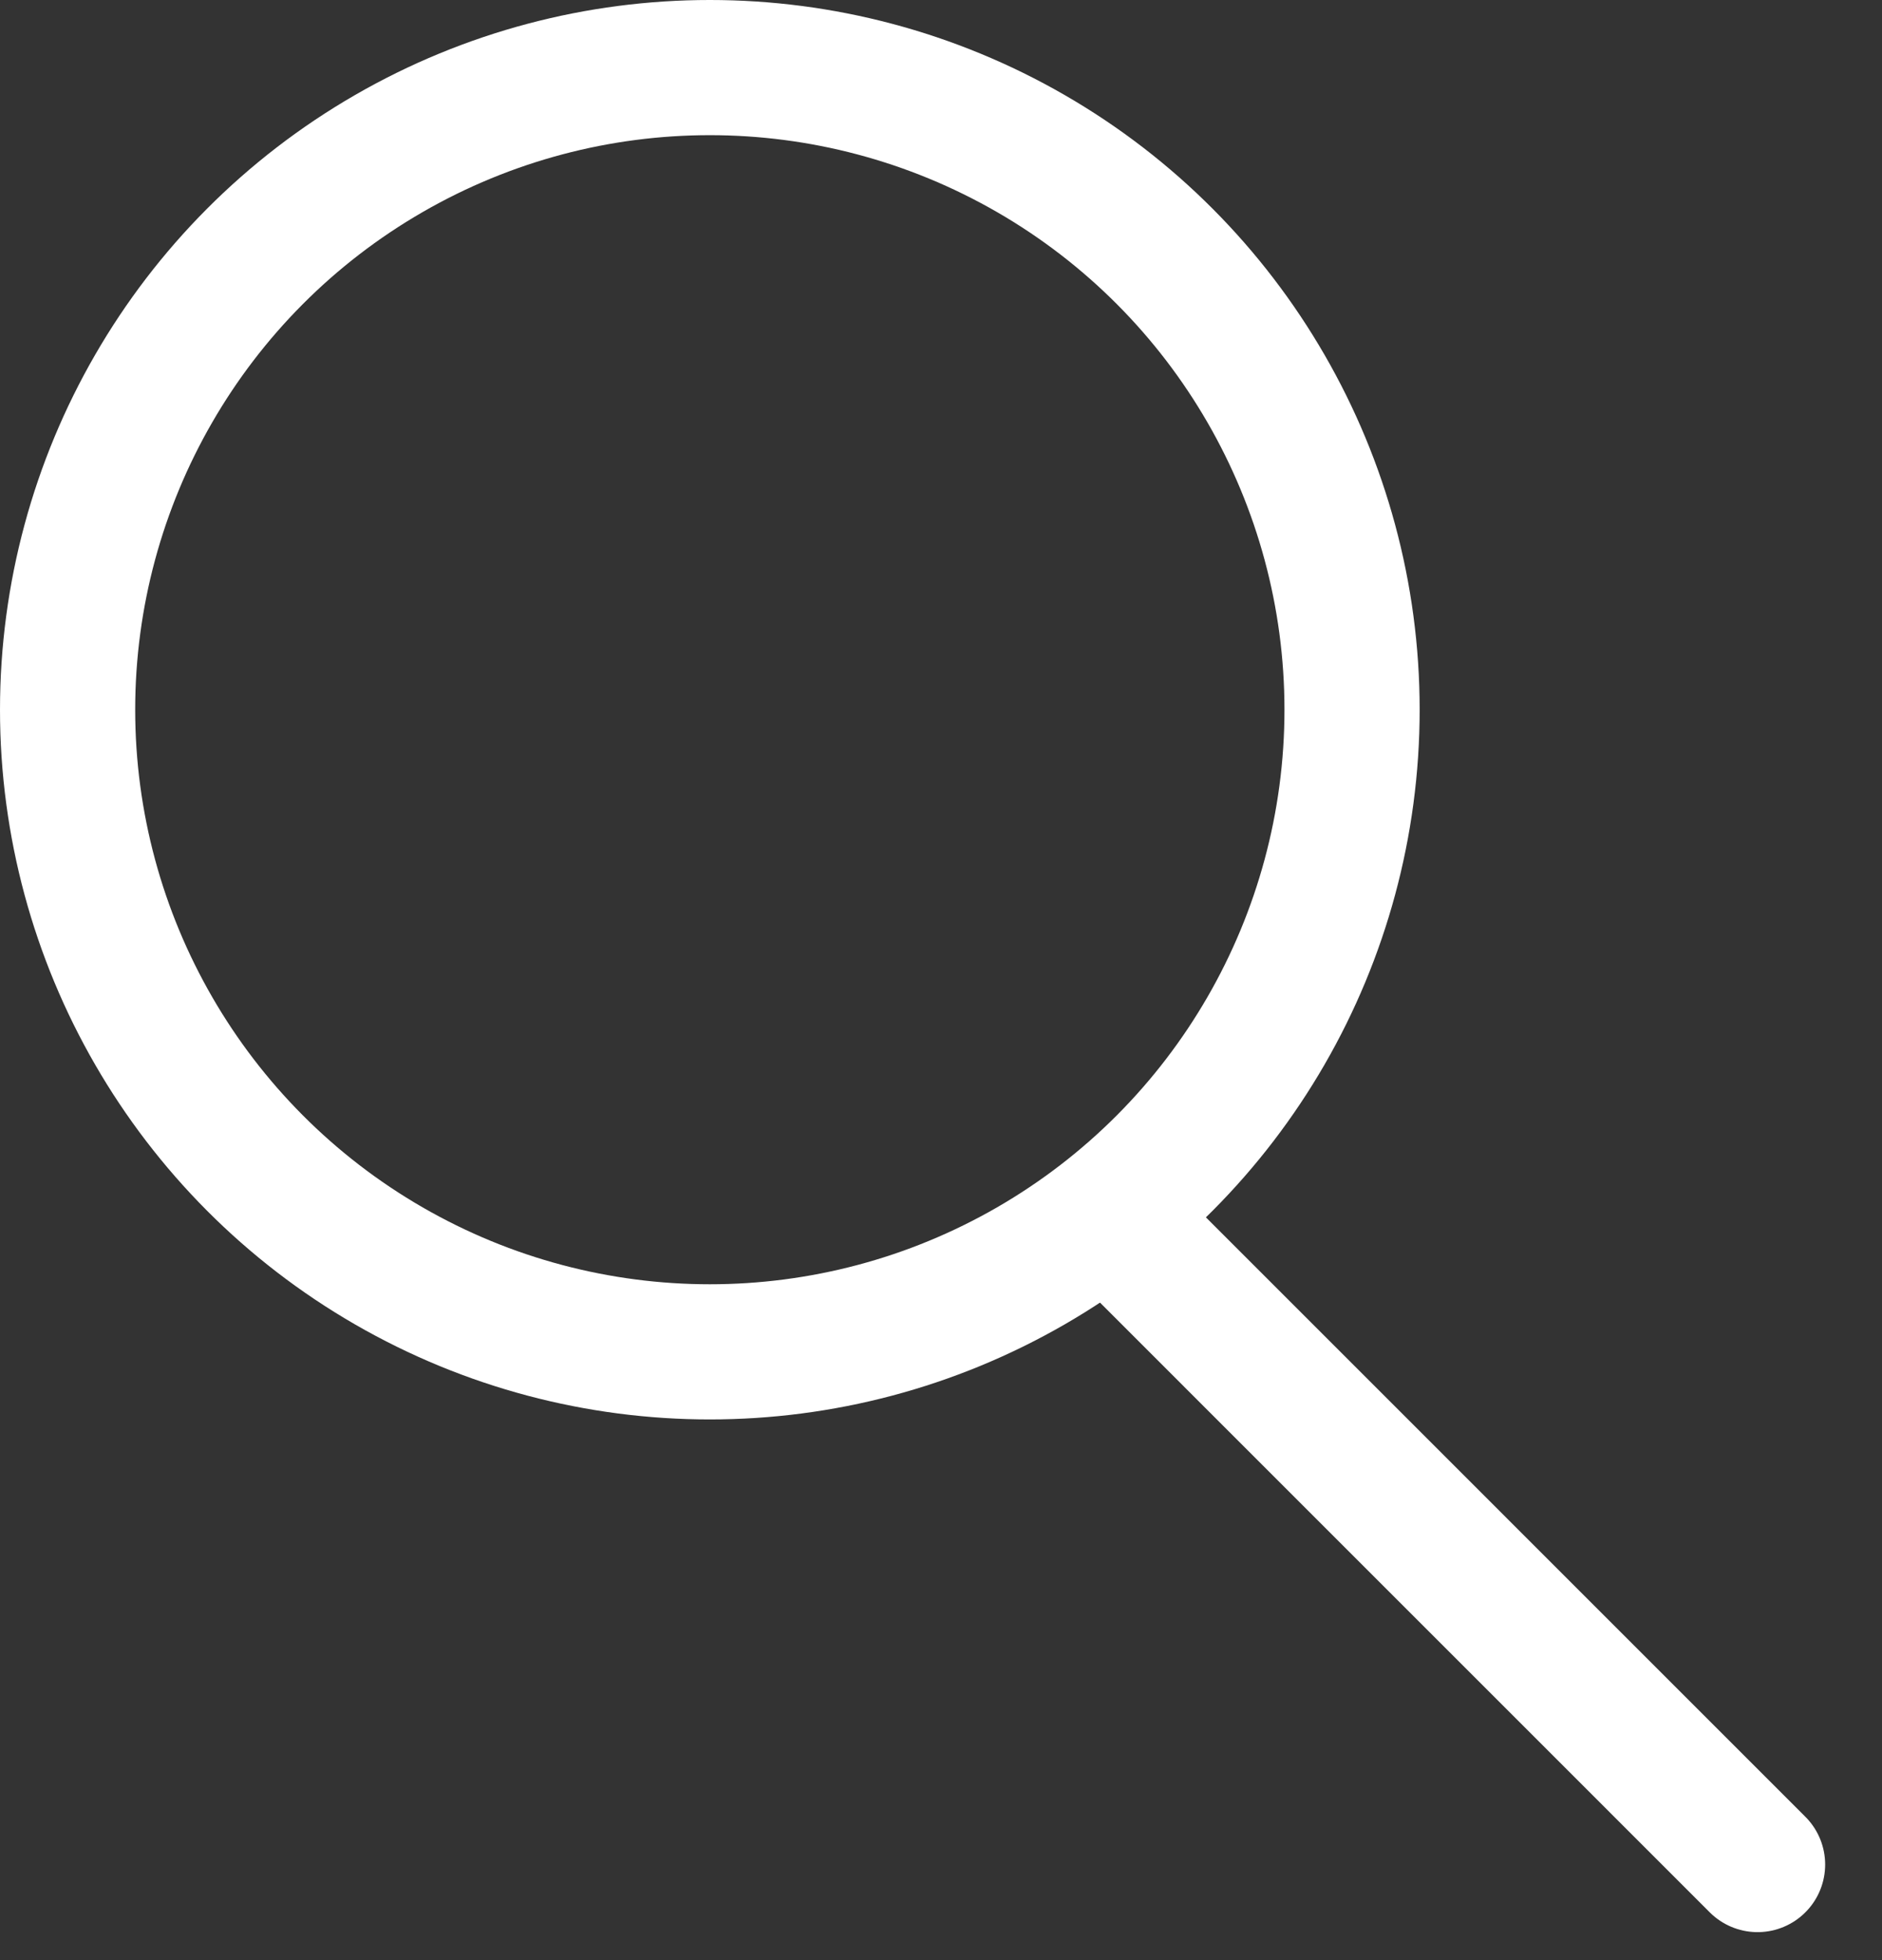
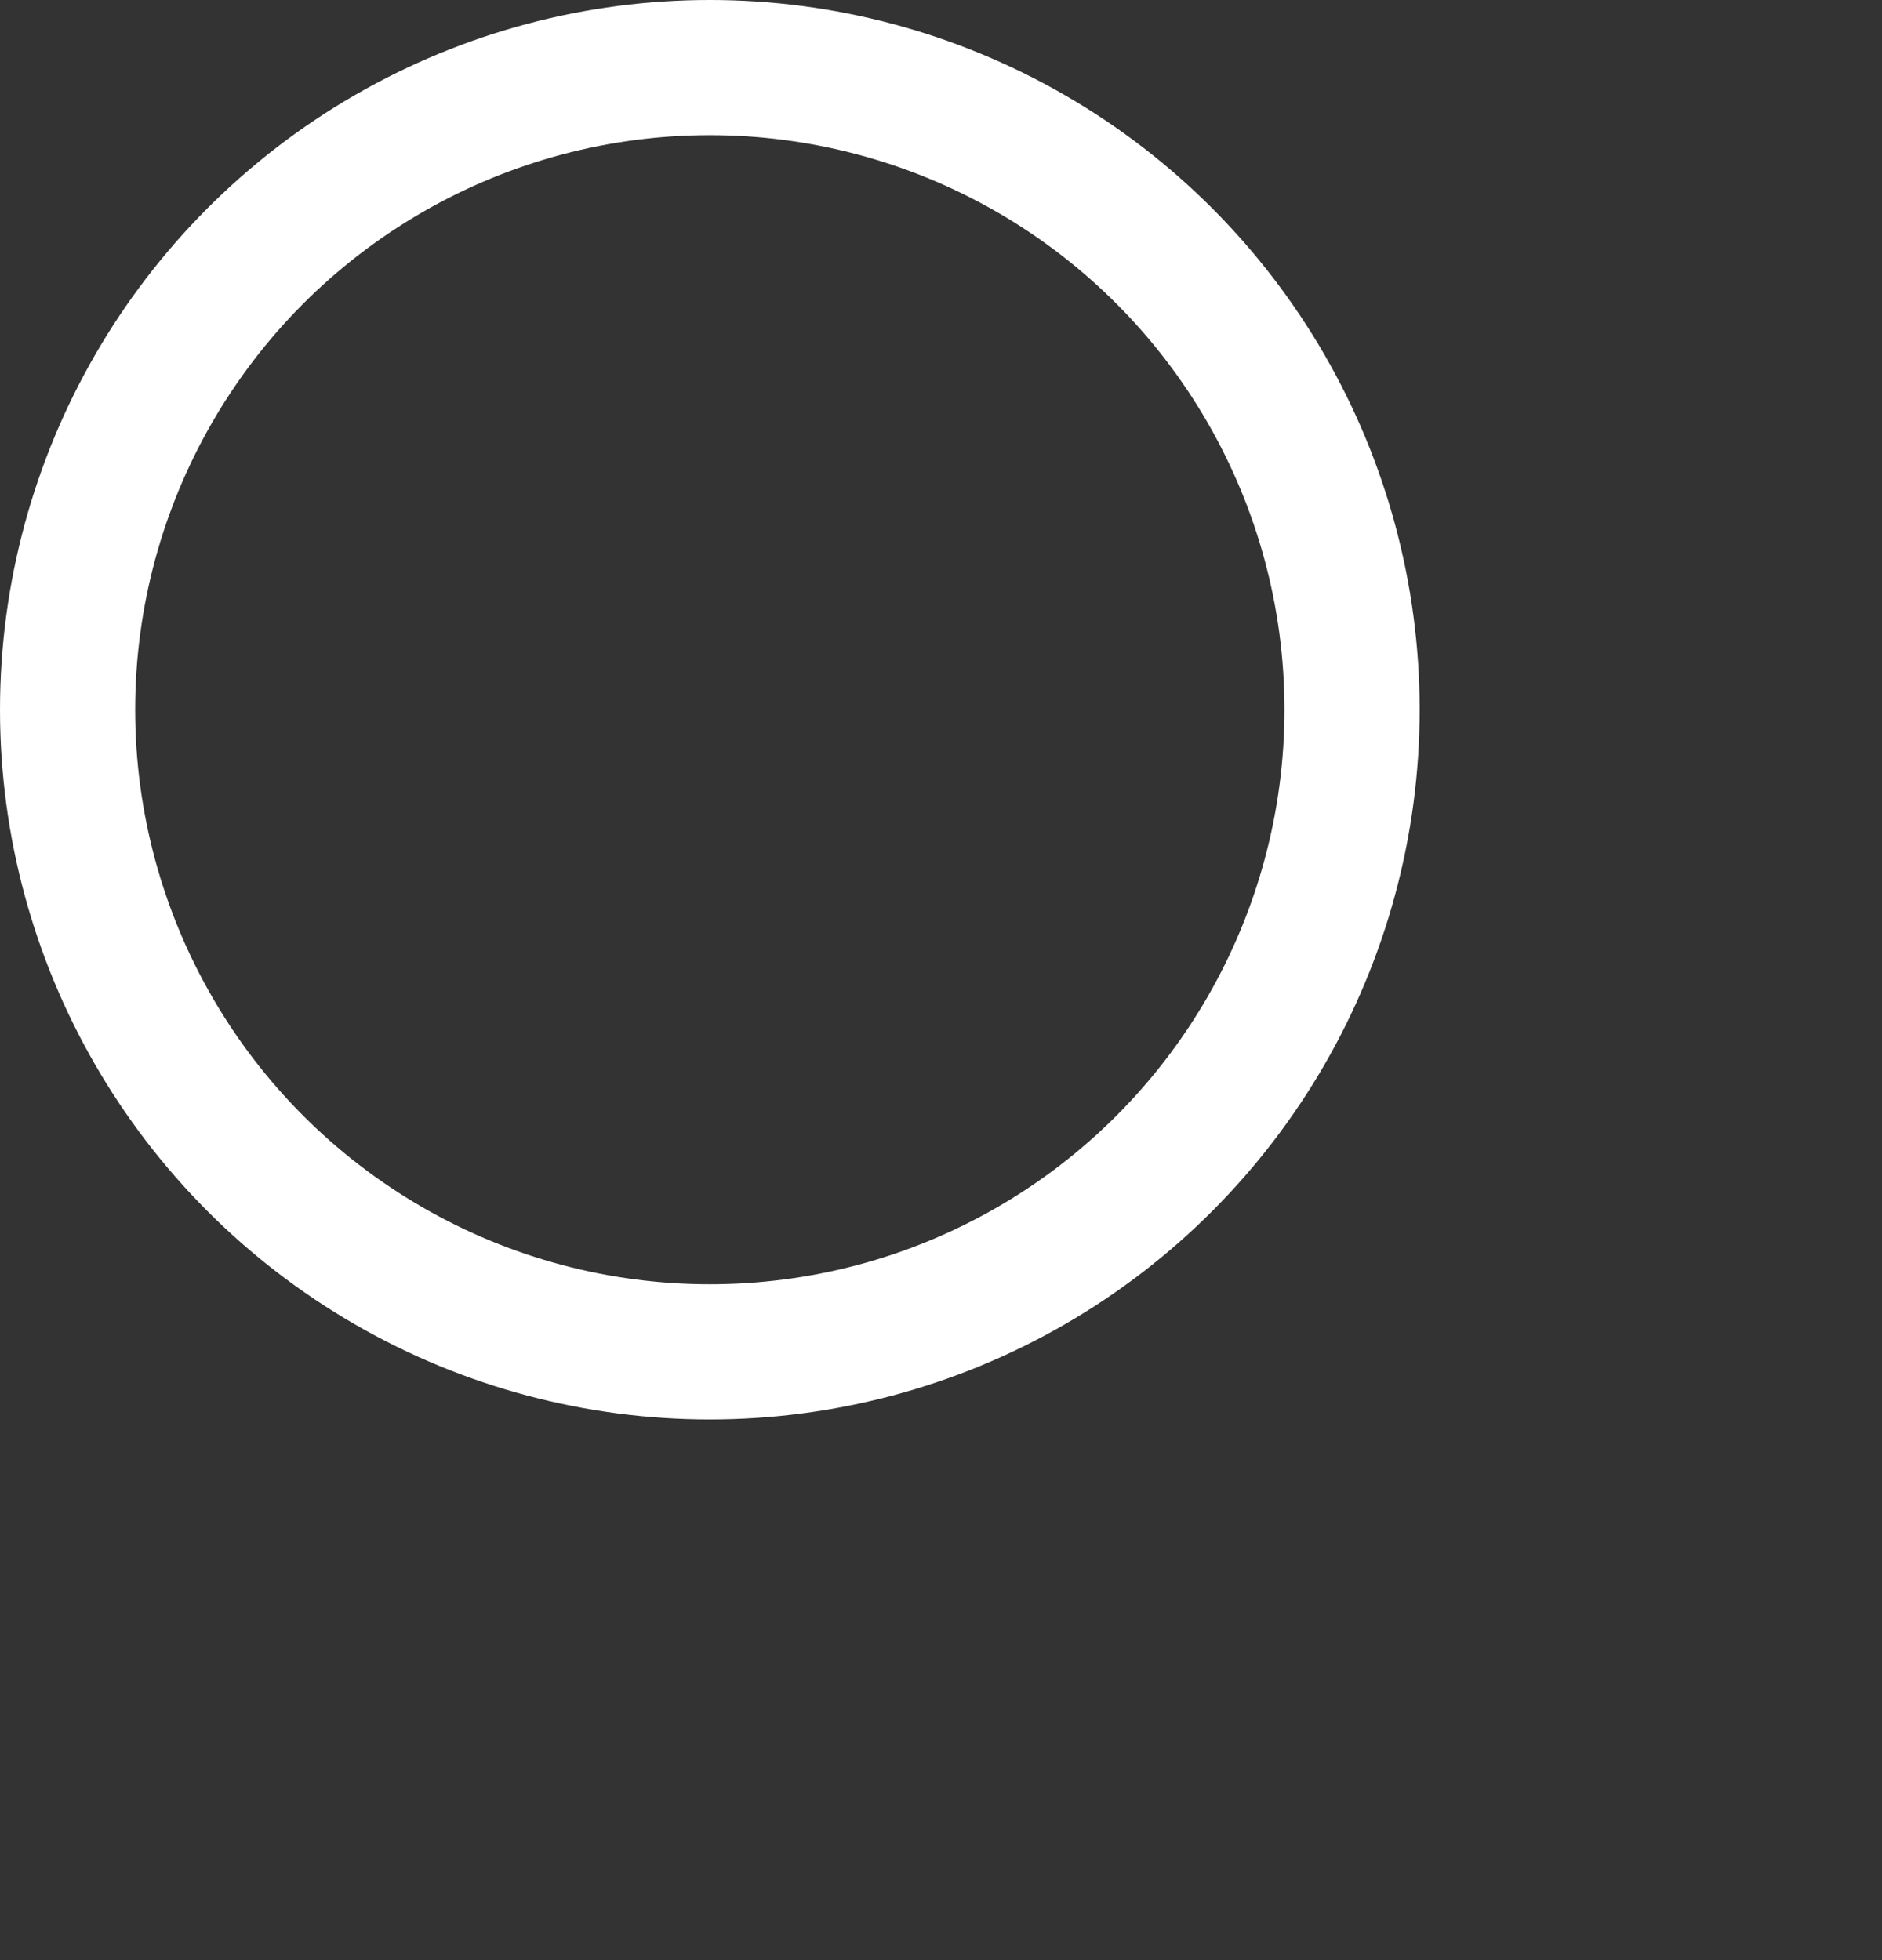
<svg xmlns="http://www.w3.org/2000/svg" width="24" height="25" viewBox="0 0 24 25" fill="none">
  <rect x="0" y="0" width="24" height="25" fill="#333333" stroke="none" />
  <circle cx="9.052" cy="9.052" r="8.19" stroke="white" stroke-width="1.724" />
-   <line x1="14.15" y1="15.517" x2="22.413" y2="23.781" stroke="white" stroke-width="1.724" stroke-linecap="round" />
</svg>